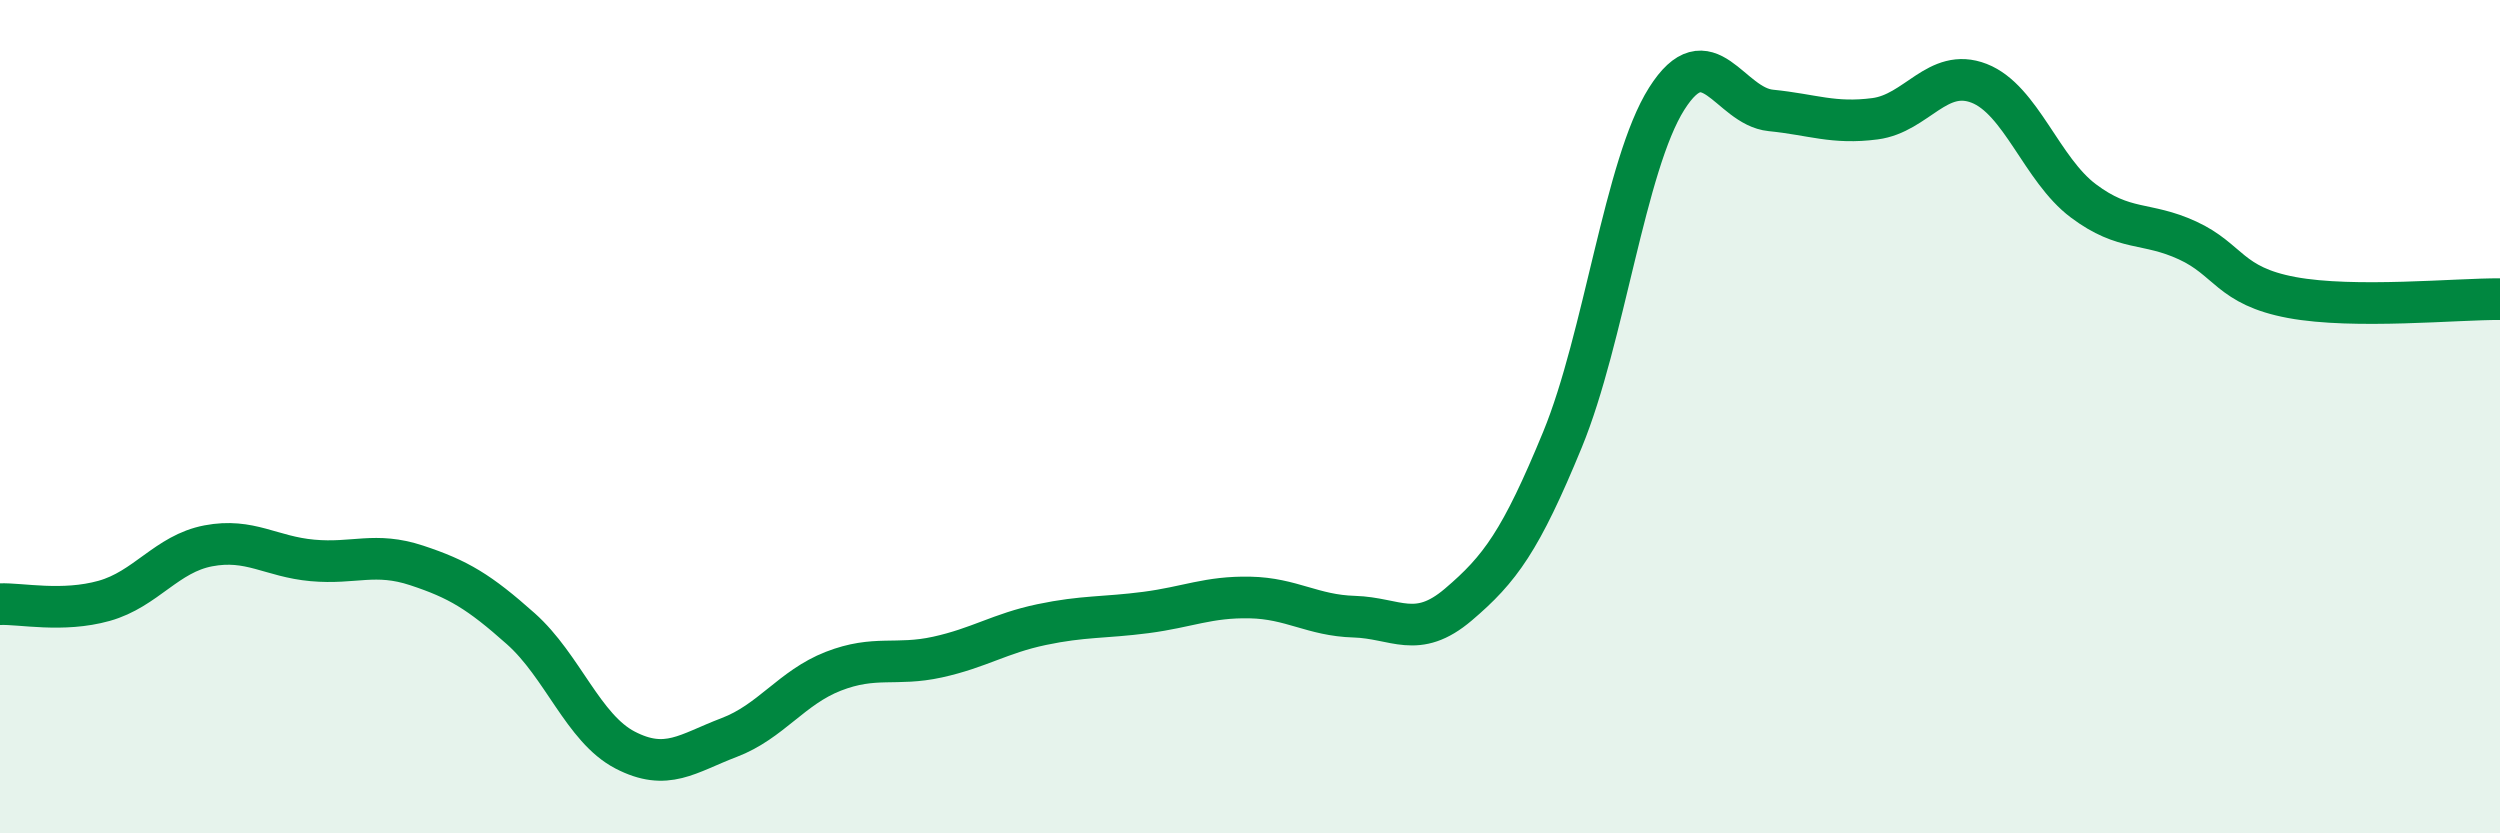
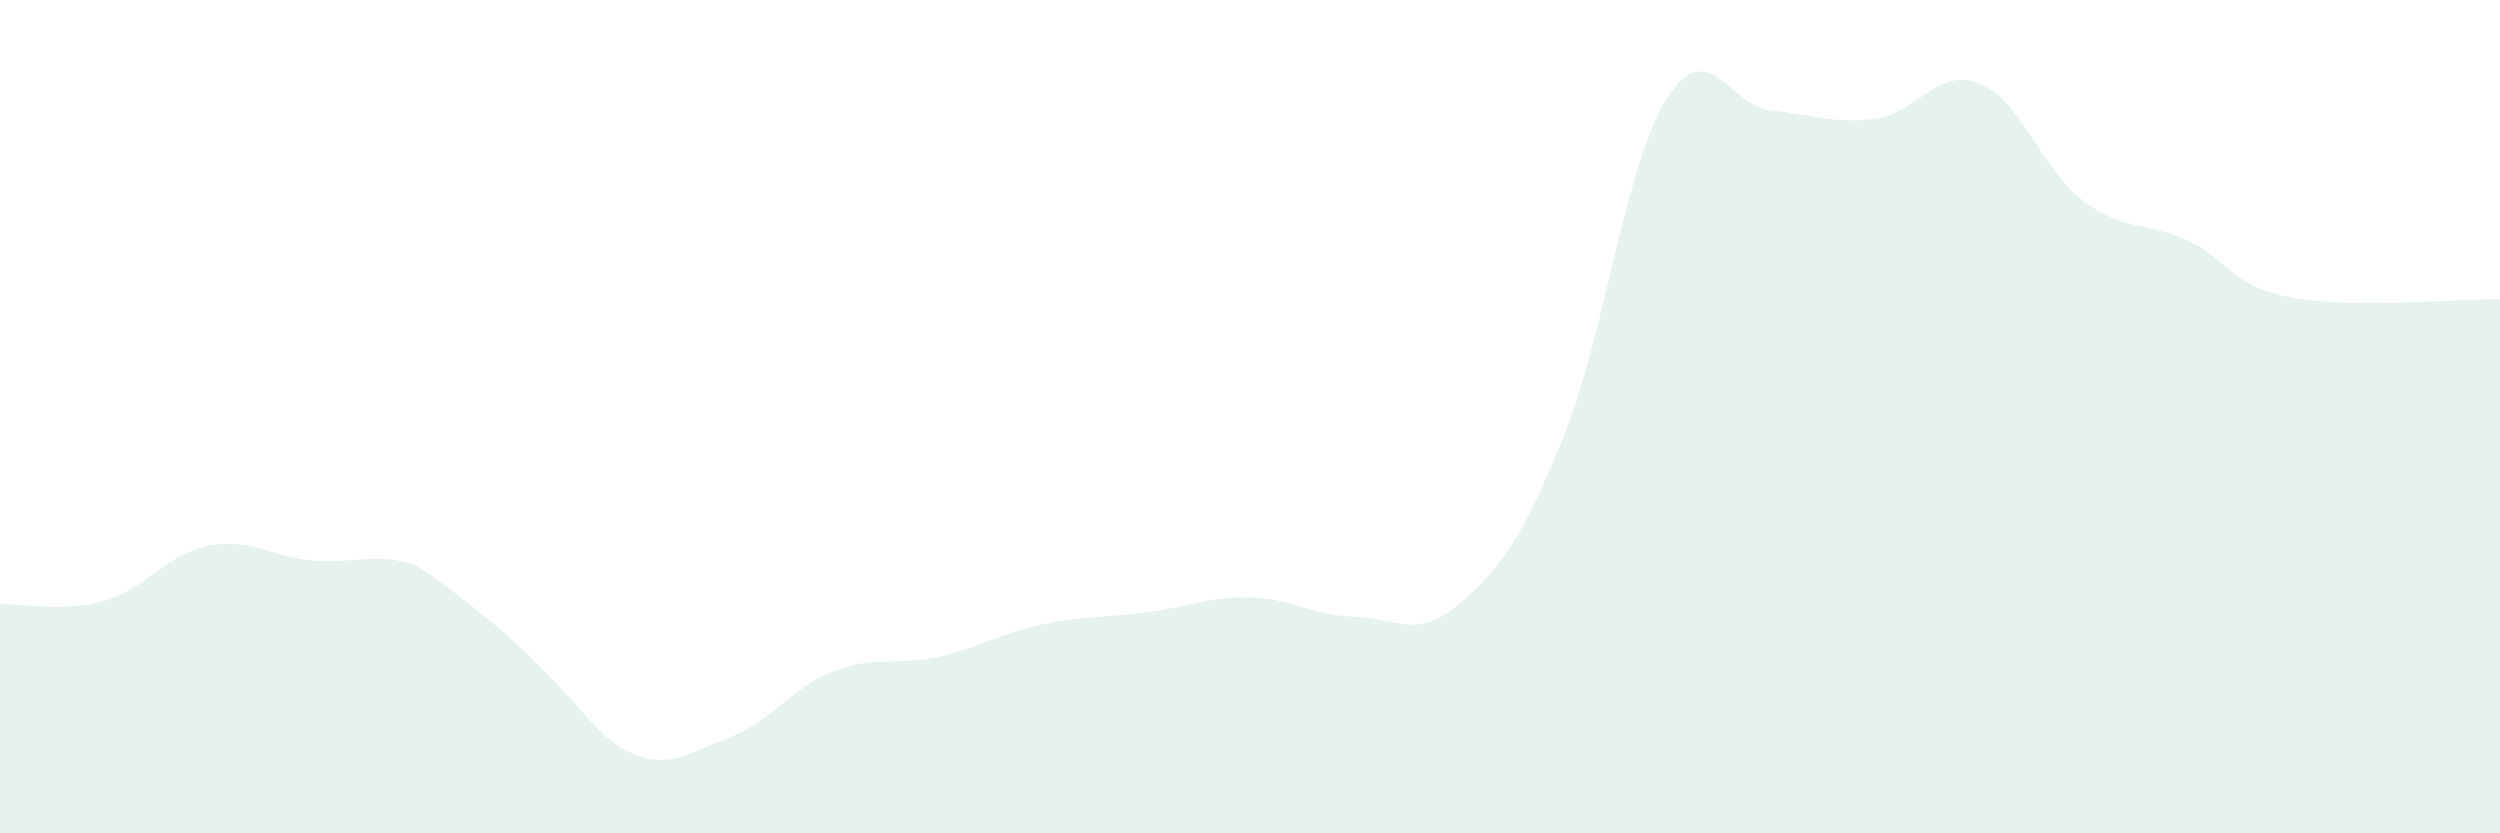
<svg xmlns="http://www.w3.org/2000/svg" width="60" height="20" viewBox="0 0 60 20">
-   <path d="M 0,14.5 C 0.5,14.48 1.5,14.7 2.5,14.42 C 3.5,14.14 4,13.29 5,13.1 C 6,12.91 6.5,13.36 7.5,13.45 C 8.5,13.54 9,13.24 10,13.57 C 11,13.9 11.5,14.2 12.5,15.09 C 13.5,15.98 14,17.48 15,18 C 16,18.52 16.5,18.08 17.5,17.7 C 18.5,17.32 19,16.5 20,16.11 C 21,15.72 21.5,15.99 22.5,15.77 C 23.5,15.55 24,15.2 25,14.99 C 26,14.78 26.5,14.83 27.5,14.7 C 28.5,14.57 29,14.32 30,14.34 C 31,14.36 31.5,14.77 32.5,14.8 C 33.5,14.83 34,15.36 35,14.51 C 36,13.66 36.5,12.98 37.5,10.55 C 38.5,8.12 39,3.95 40,2.37 C 41,0.79 41.5,2.55 42.5,2.65 C 43.5,2.75 44,2.98 45,2.85 C 46,2.72 46.5,1.61 47.5,2 C 48.5,2.39 49,4.07 50,4.82 C 51,5.57 51.5,5.31 52.5,5.77 C 53.5,6.23 53.5,6.86 55,7.14 C 56.5,7.42 59,7.17 60,7.18L60 20L0 20Z" fill="#008740" opacity="0.1" stroke-linecap="round" stroke-linejoin="round" />
-   <path d="M 0,14.5 C 0.5,14.48 1.5,14.7 2.5,14.42 C 3.5,14.14 4,13.29 5,13.1 C 6,12.91 6.5,13.36 7.5,13.45 C 8.5,13.54 9,13.24 10,13.57 C 11,13.9 11.5,14.2 12.5,15.09 C 13.5,15.98 14,17.48 15,18 C 16,18.52 16.5,18.08 17.5,17.7 C 18.5,17.32 19,16.5 20,16.11 C 21,15.72 21.5,15.99 22.5,15.77 C 23.5,15.55 24,15.2 25,14.99 C 26,14.78 26.5,14.83 27.5,14.7 C 28.5,14.57 29,14.32 30,14.34 C 31,14.36 31.5,14.77 32.5,14.8 C 33.5,14.83 34,15.36 35,14.51 C 36,13.66 36.5,12.98 37.5,10.55 C 38.5,8.12 39,3.95 40,2.37 C 41,0.79 41.5,2.55 42.5,2.65 C 43.5,2.75 44,2.98 45,2.85 C 46,2.72 46.5,1.61 47.5,2 C 48.5,2.39 49,4.07 50,4.82 C 51,5.57 51.5,5.31 52.5,5.77 C 53.5,6.23 53.5,6.86 55,7.14 C 56.5,7.42 59,7.17 60,7.18" stroke="#008740" stroke-width="1" fill="none" stroke-linecap="round" stroke-linejoin="round" />
+   <path d="M 0,14.5 C 0.5,14.48 1.5,14.7 2.5,14.42 C 3.5,14.14 4,13.29 5,13.1 C 6,12.91 6.5,13.36 7.5,13.45 C 8.5,13.54 9,13.24 10,13.57 C 13.5,15.98 14,17.48 15,18 C 16,18.52 16.5,18.08 17.5,17.7 C 18.5,17.32 19,16.5 20,16.11 C 21,15.72 21.5,15.99 22.5,15.77 C 23.5,15.55 24,15.2 25,14.99 C 26,14.78 26.5,14.83 27.5,14.7 C 28.5,14.57 29,14.32 30,14.34 C 31,14.36 31.5,14.77 32.5,14.8 C 33.5,14.83 34,15.36 35,14.51 C 36,13.66 36.5,12.98 37.5,10.55 C 38.5,8.12 39,3.95 40,2.37 C 41,0.79 41.5,2.55 42.5,2.65 C 43.5,2.75 44,2.98 45,2.85 C 46,2.72 46.5,1.61 47.5,2 C 48.5,2.39 49,4.07 50,4.82 C 51,5.57 51.5,5.31 52.5,5.77 C 53.5,6.23 53.5,6.86 55,7.14 C 56.5,7.42 59,7.17 60,7.18L60 20L0 20Z" fill="#008740" opacity="0.1" stroke-linecap="round" stroke-linejoin="round" />
</svg>